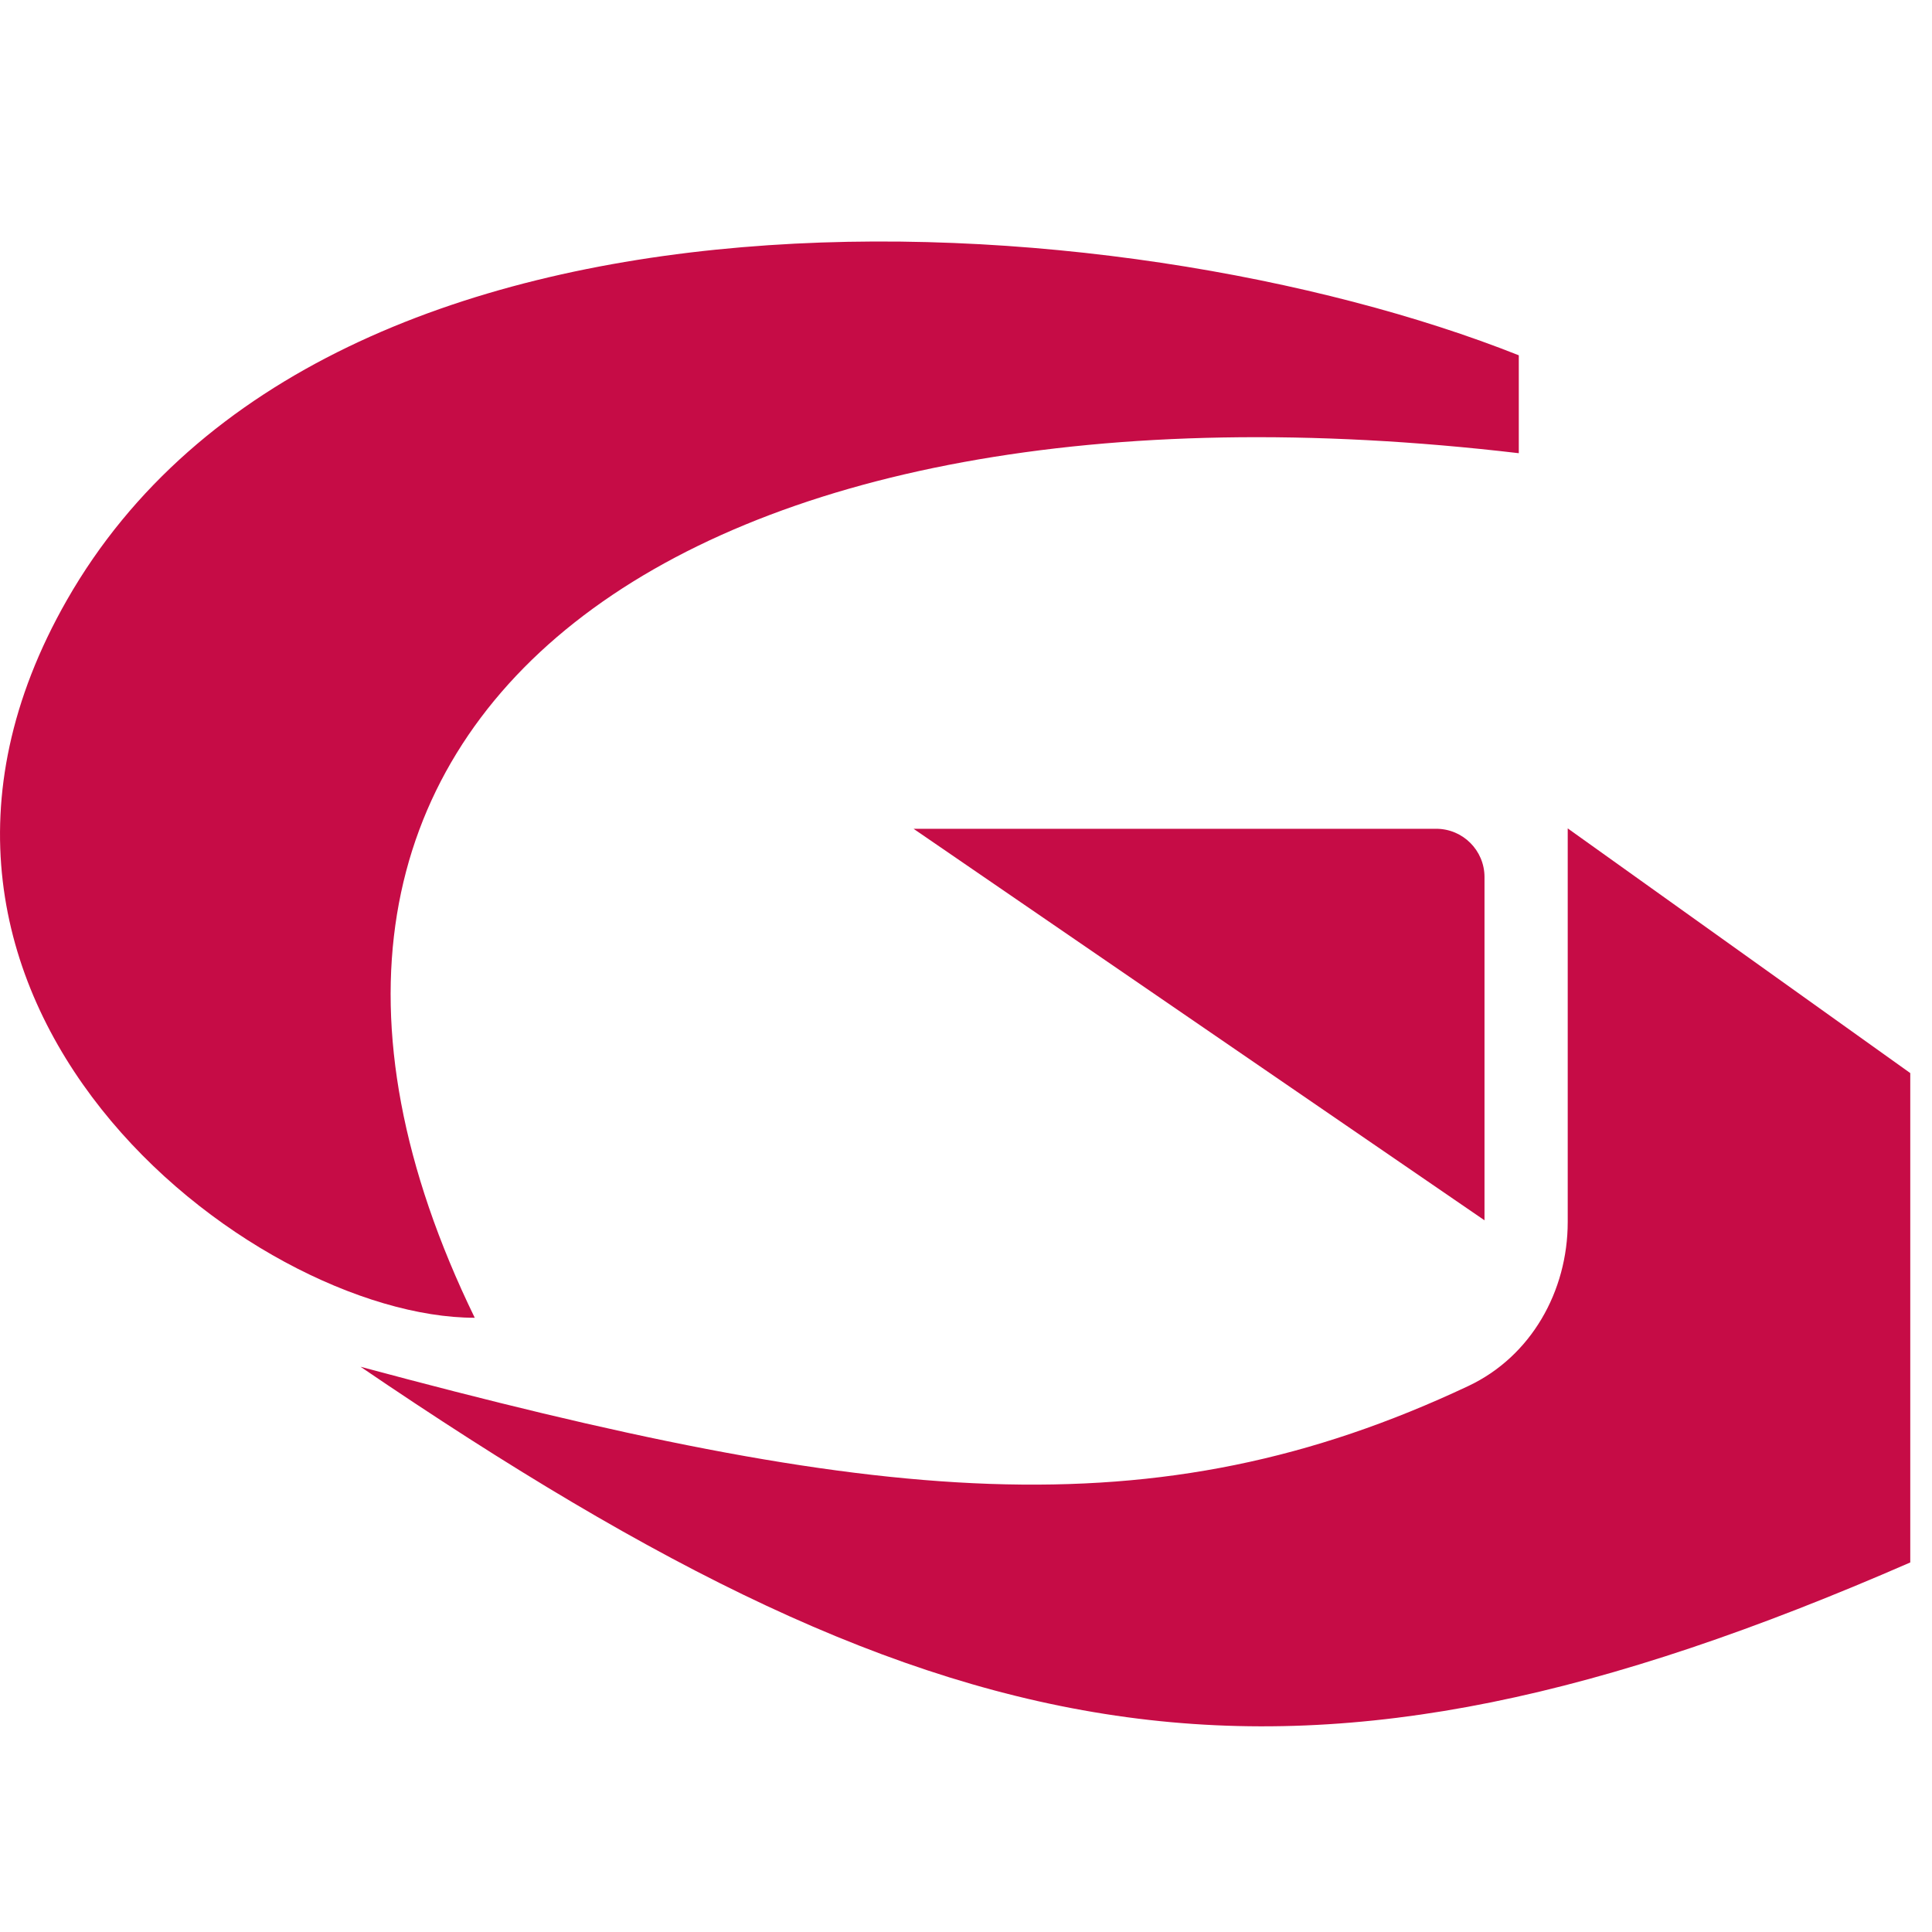
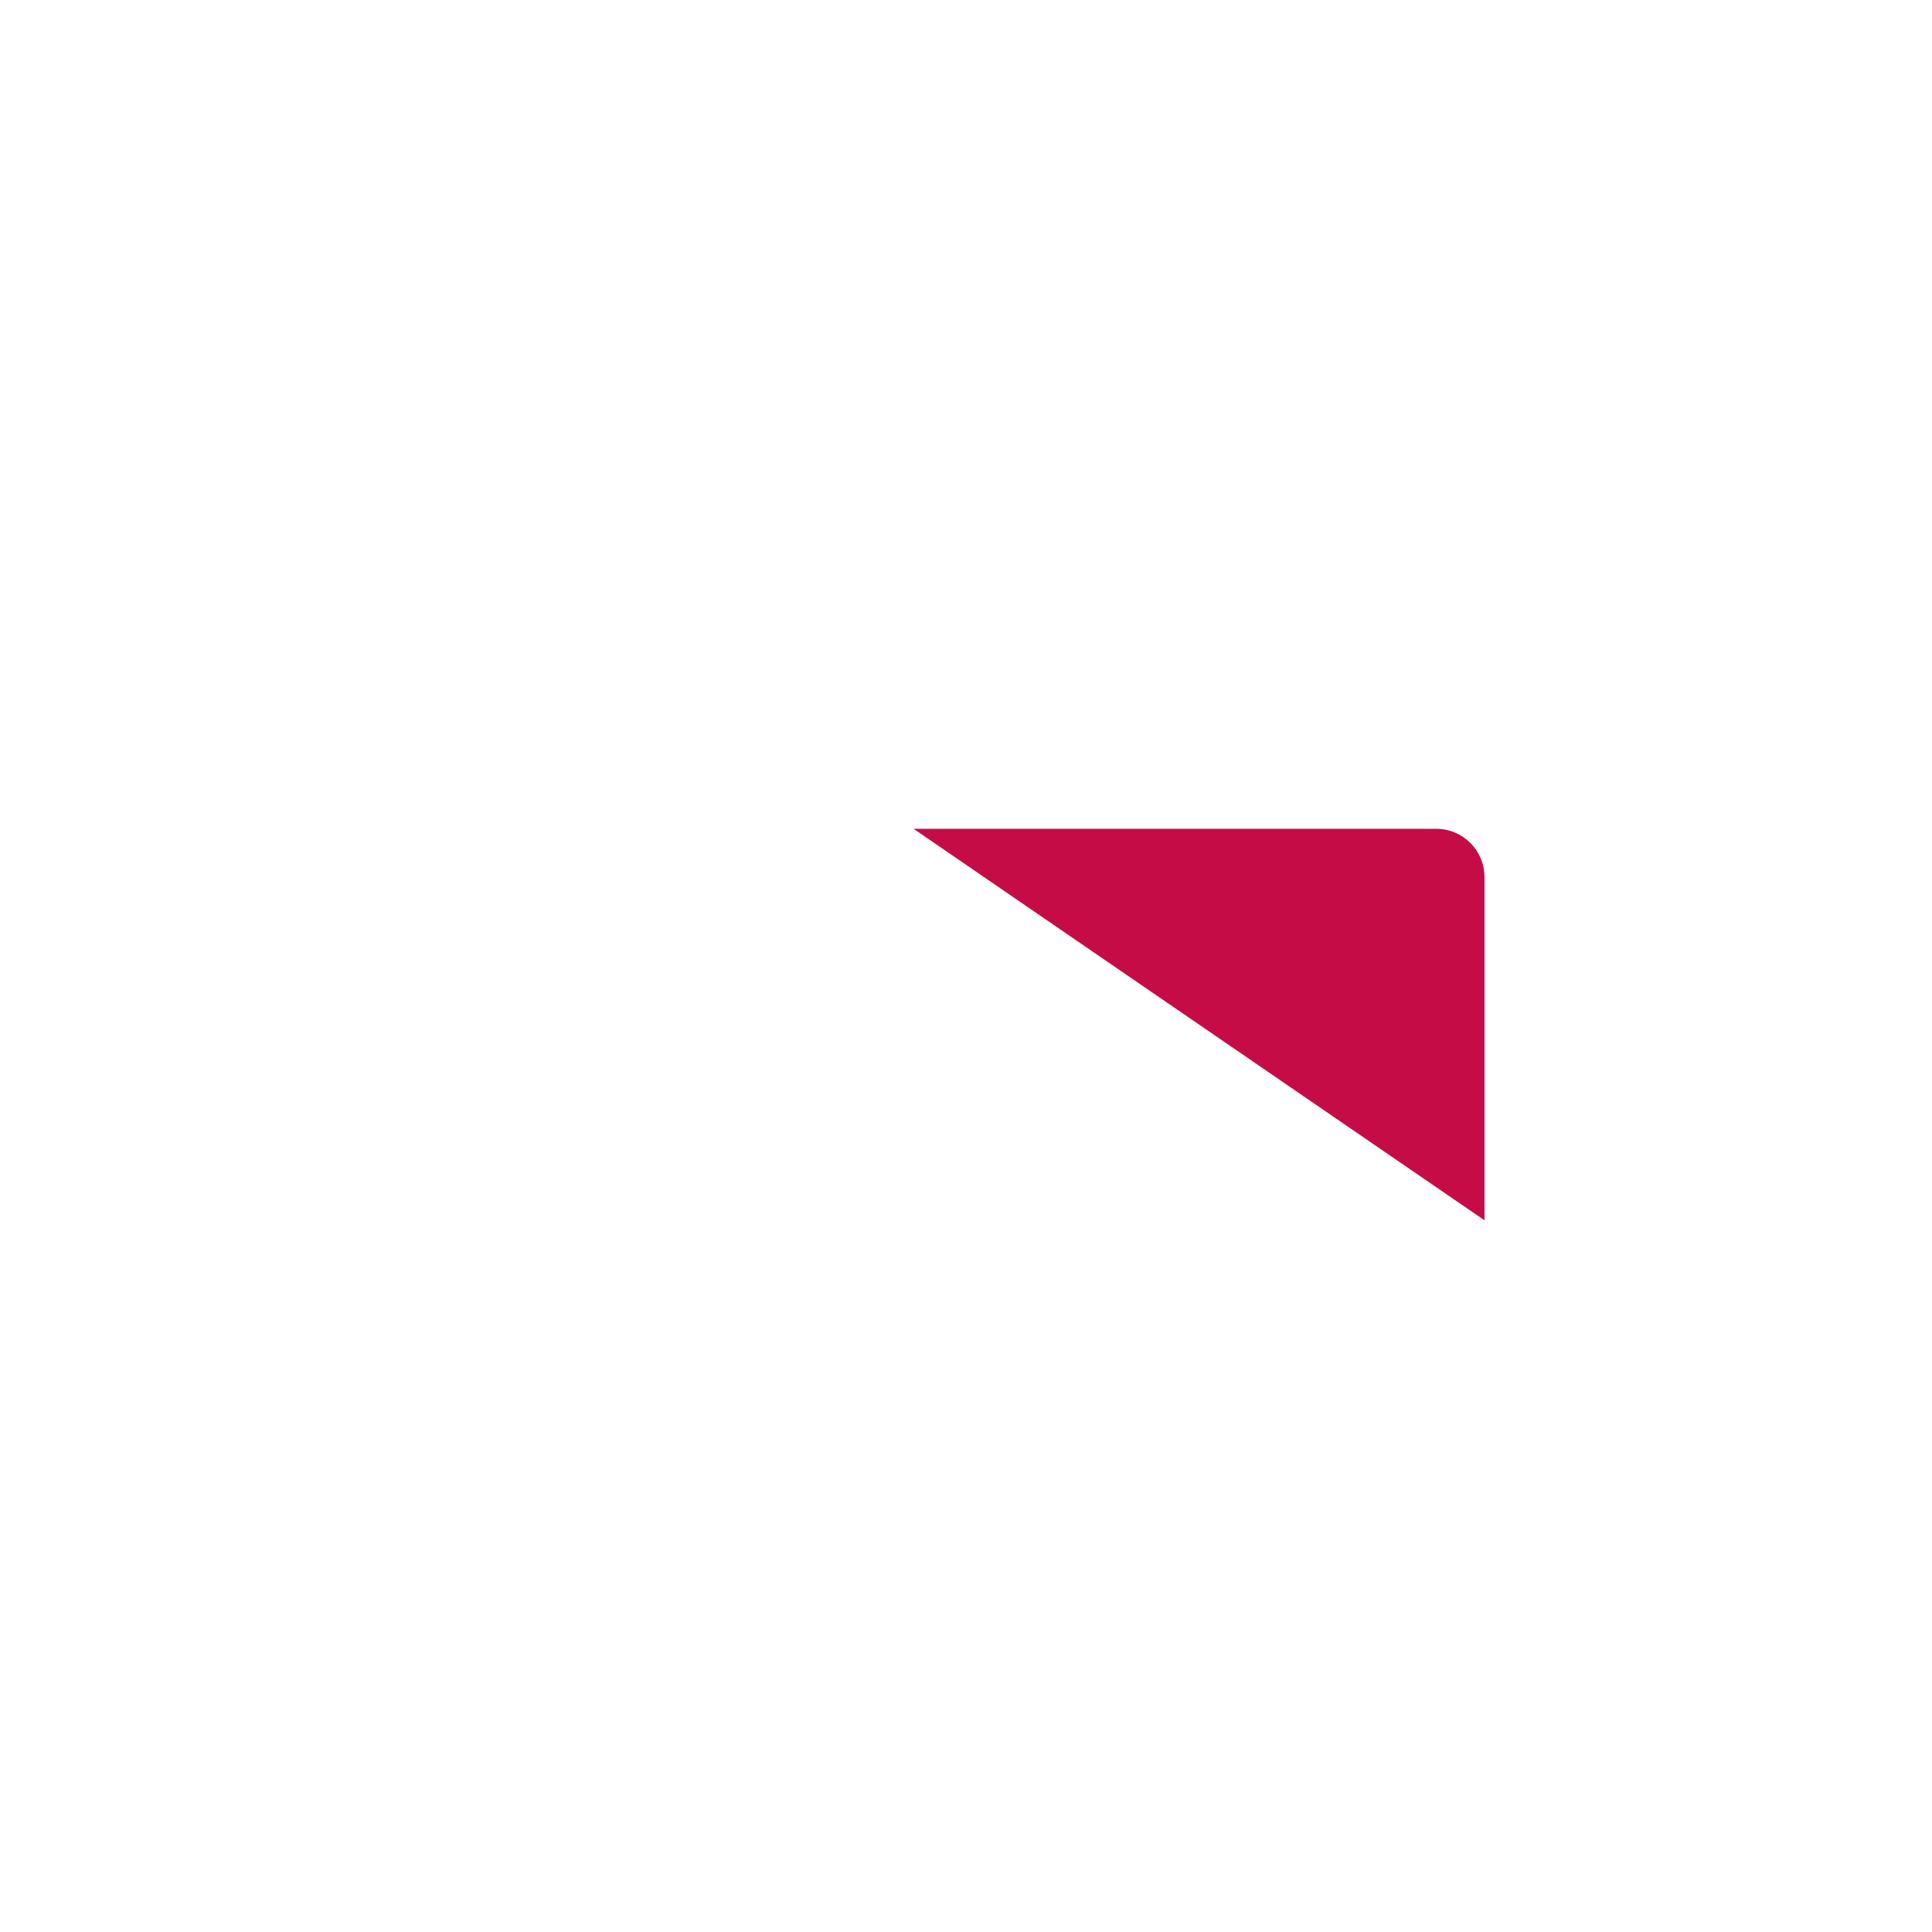
<svg xmlns="http://www.w3.org/2000/svg" width="40" height="40" viewBox="0 0 40 40" fill="none">
-   <path d="M31.445 7.356V9.383C14.219 7.356 3.749 14.787 9.829 27.283C5.213 27.283 -3.353 20.717 1.386 12.422C6.789 2.966 23.227 4.091 31.445 7.356Z" fill="#C60C46" />
-   <path d="M39.55 22.217L32.458 17.151V25.299C32.458 26.735 31.699 28.084 30.4 28.696C23.886 31.764 18.128 31.164 7.464 28.297C19.765 36.669 26.774 37.922 39.55 32.349V22.217Z" fill="#C60C46" />
  <path d="M30.735 18.159V25.265L18.914 17.159H29.735C30.287 17.159 30.735 17.607 30.735 18.159Z" fill="#C60C46" />
</svg>